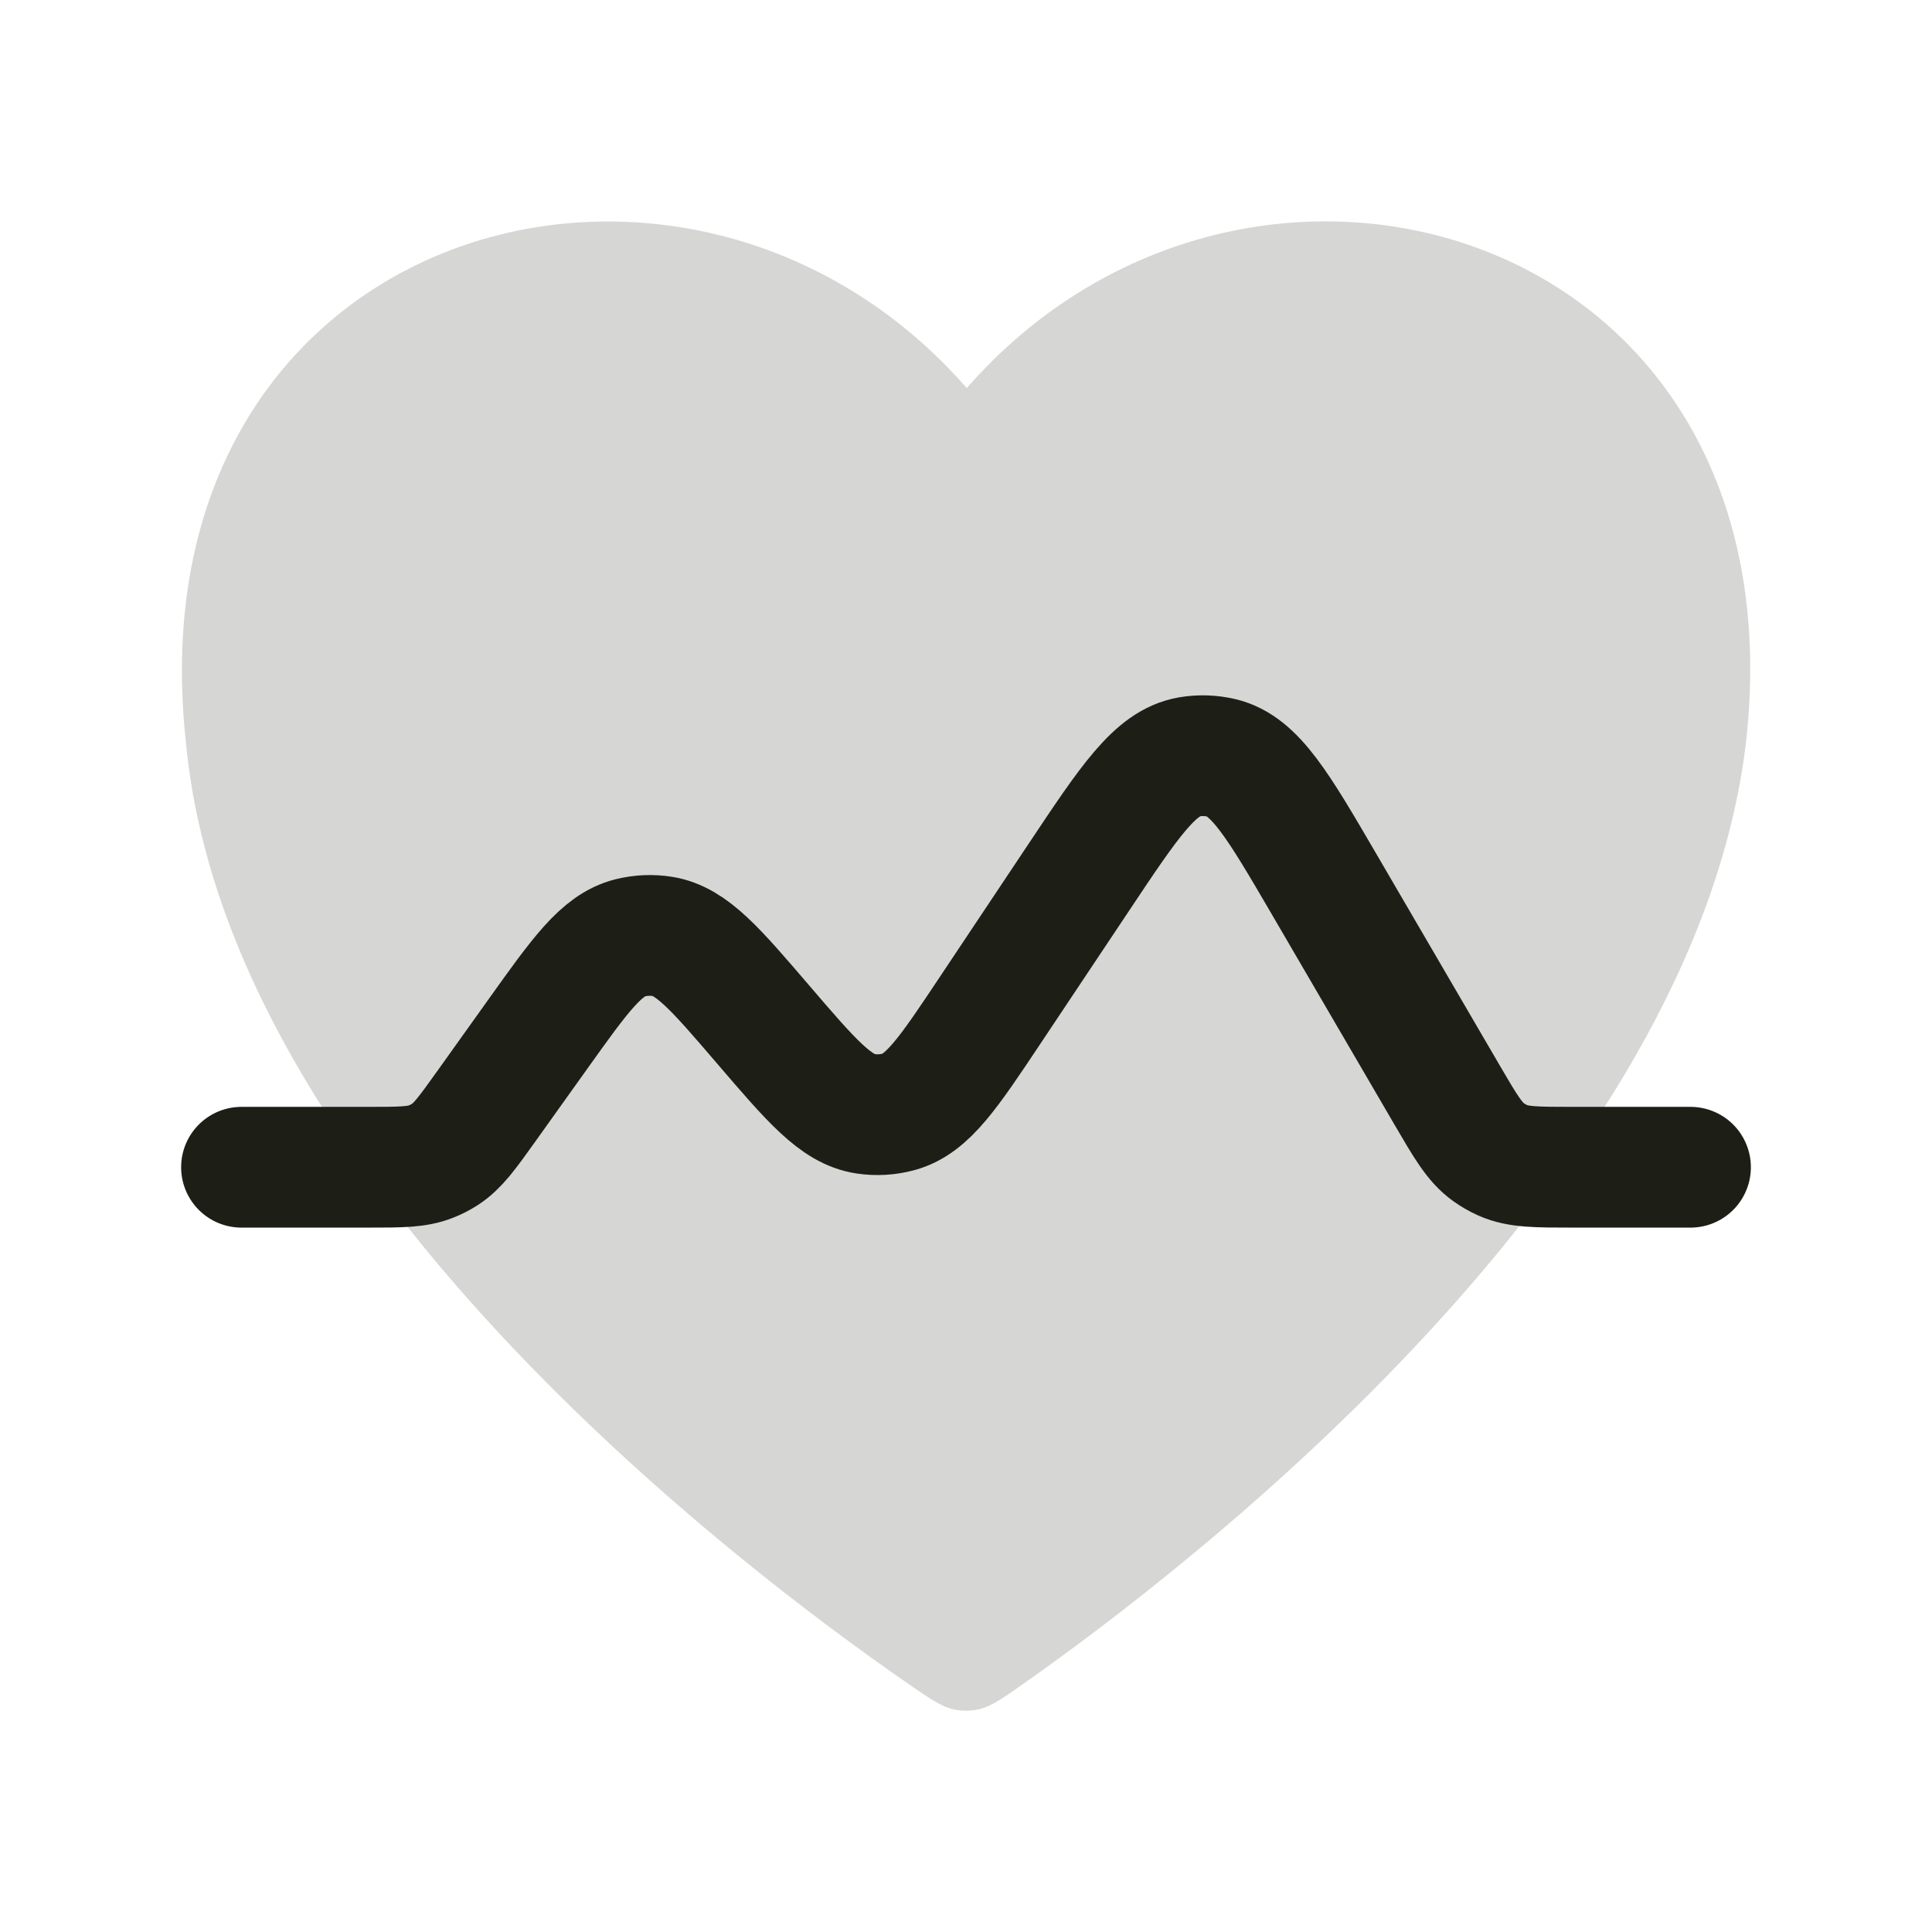
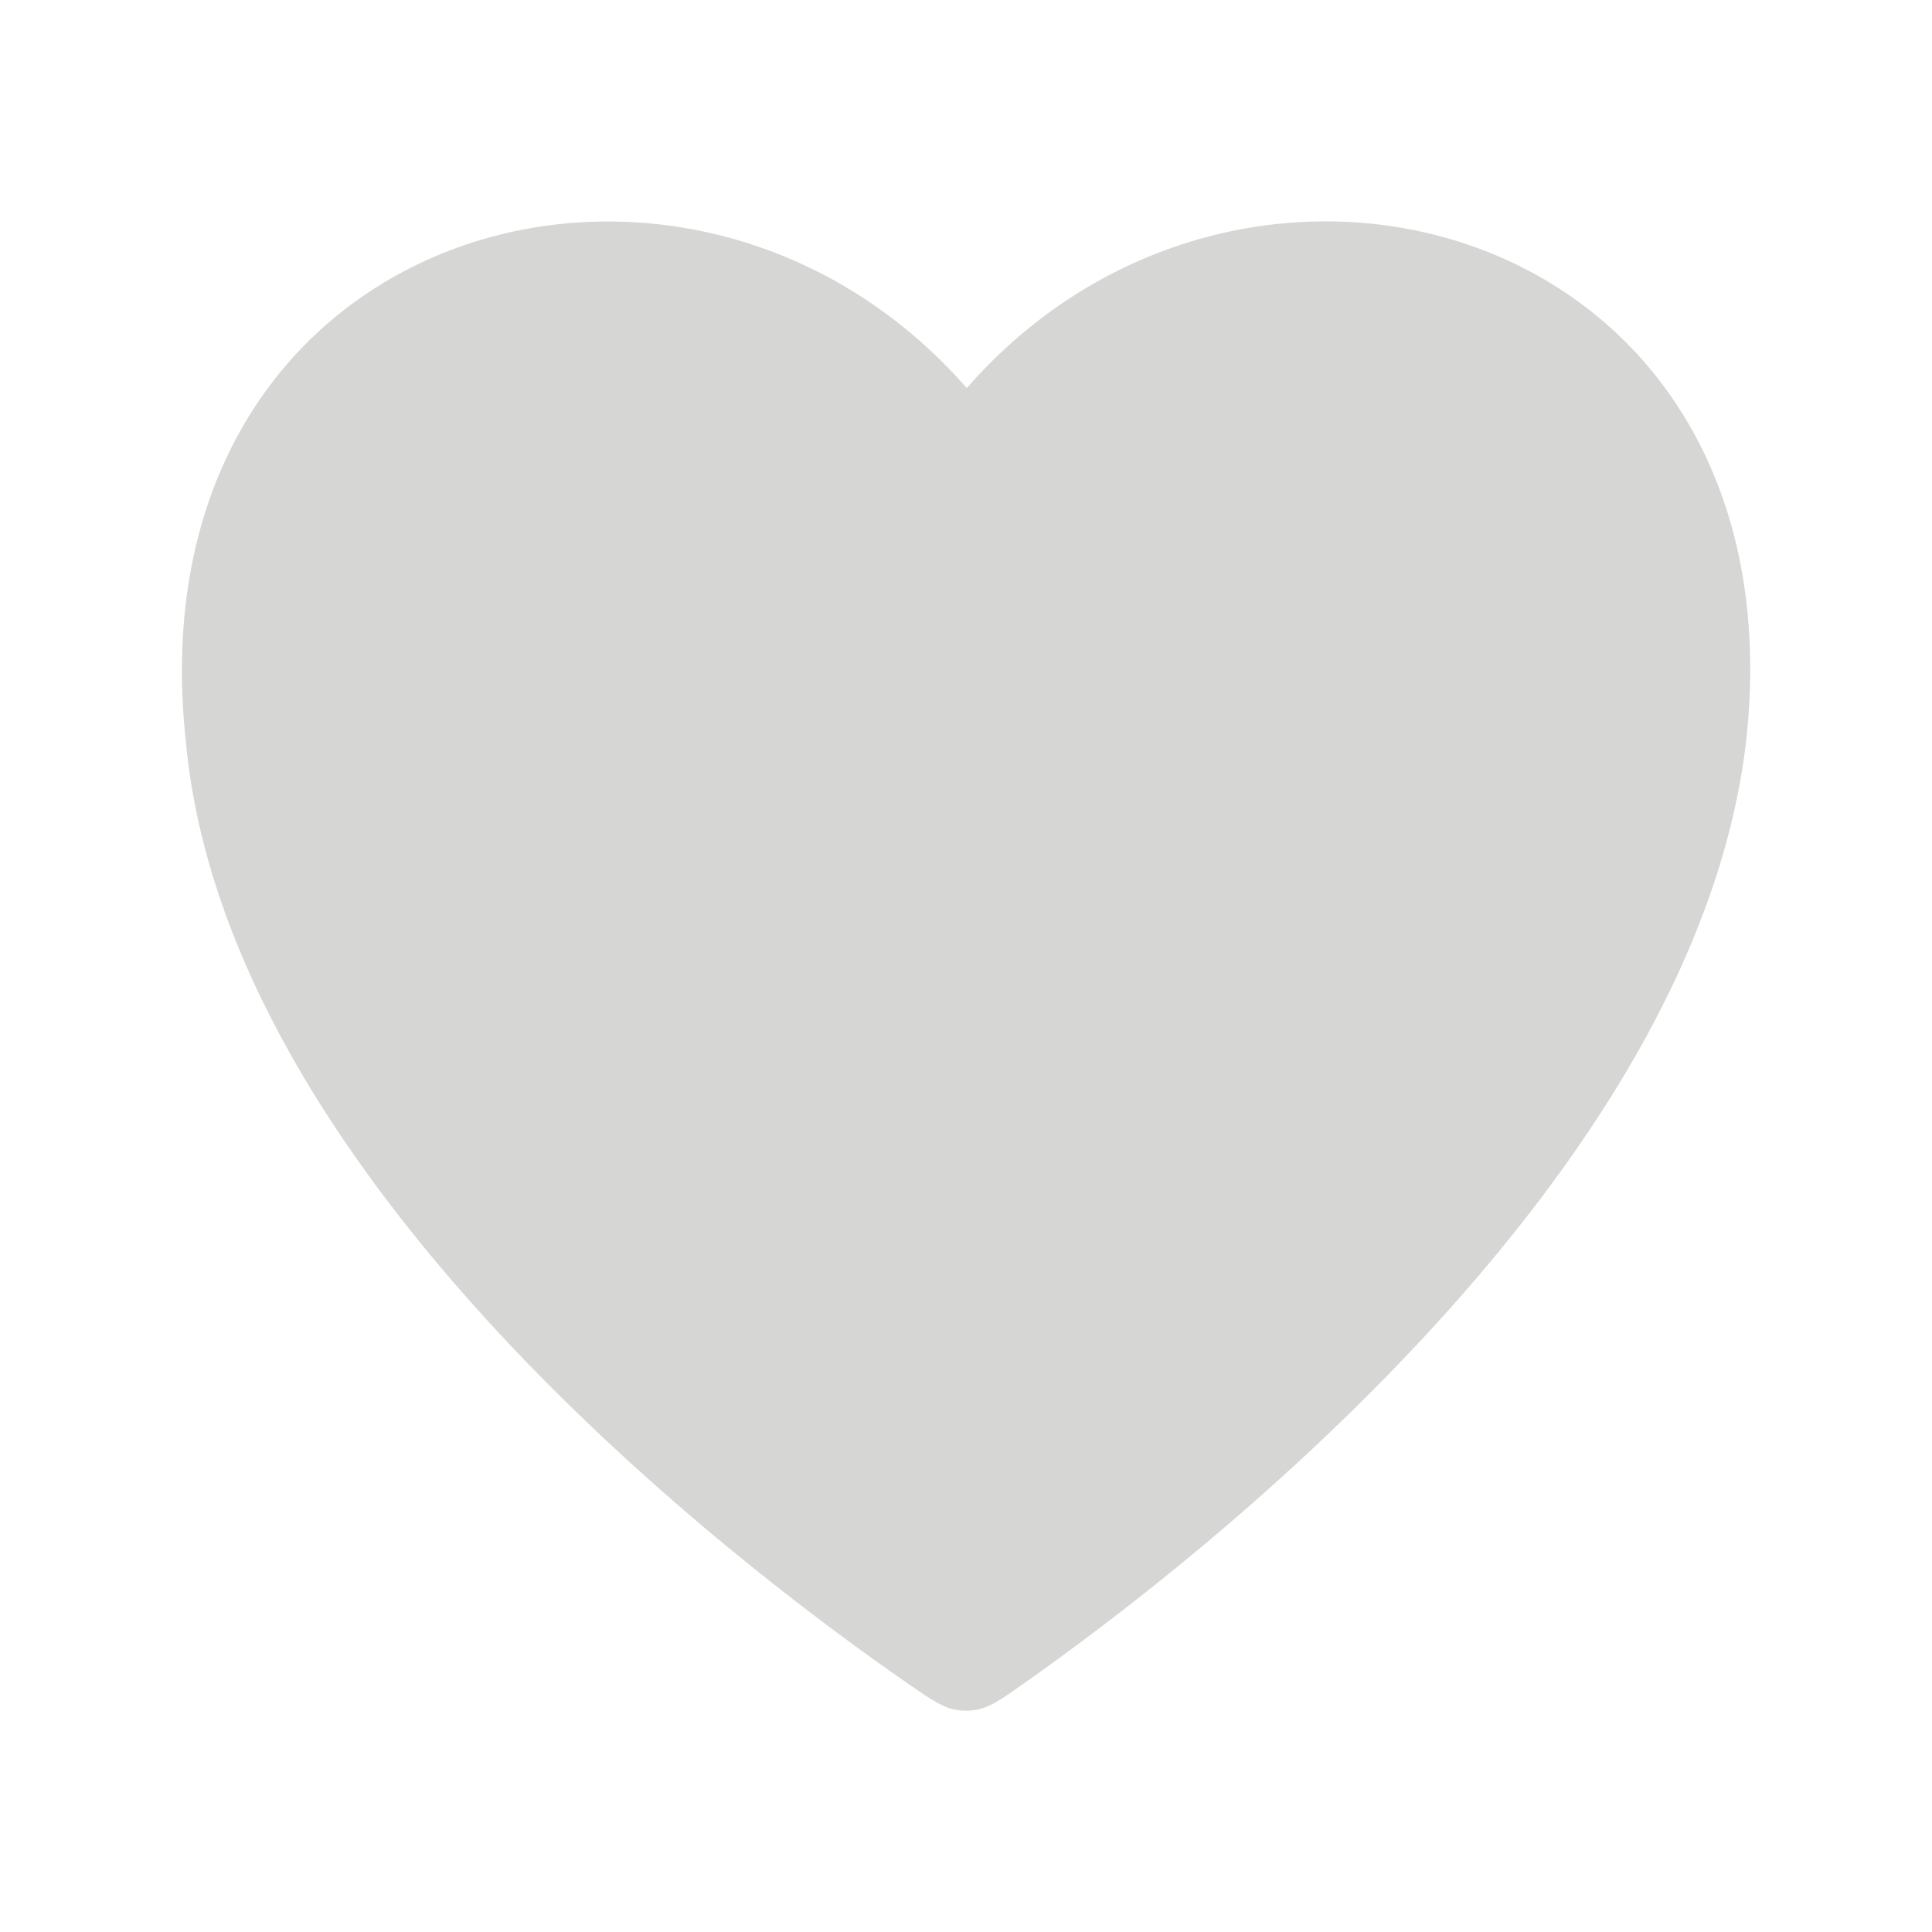
<svg xmlns="http://www.w3.org/2000/svg" width="50" height="50" viewBox="0 0 50 50" fill="none">
  <path d="M45.187 19.204C43.857 30.486 30.864 40.5 26.46 43.594C25.874 44.006 25.581 44.212 25.197 44.261C25.081 44.275 24.933 44.276 24.817 44.262C24.432 44.217 24.138 44.013 23.549 43.607C19.086 40.526 5.862 30.501 4.811 19.205C3.353 5.833 17.729 1.707 25.02 10.043C32.312 1.703 46.685 5.828 45.187 19.204Z" fill="#1D1F17" fill-opacity="0.18" />
-   <path d="M6.25 30.208H9.529C10.368 30.208 10.787 30.208 11.159 30.059C11.282 30.011 11.4 29.95 11.511 29.879C11.848 29.662 12.092 29.321 12.58 28.638L13.922 26.759C15.017 25.226 15.564 24.46 16.305 24.272C16.58 24.203 16.867 24.19 17.147 24.235C17.901 24.357 18.514 25.072 19.74 26.502V26.502C21.002 27.975 21.634 28.711 22.403 28.825C22.689 28.868 22.981 28.85 23.26 28.774C24.01 28.568 24.549 27.761 25.625 26.146L27.918 22.707C29.235 20.73 29.894 19.742 30.774 19.588C31.052 19.54 31.337 19.549 31.612 19.614C32.481 19.82 33.08 20.846 34.277 22.898L37.456 28.348C37.926 29.153 38.161 29.556 38.518 29.814C38.636 29.899 38.762 29.971 38.894 30.03C39.297 30.208 39.763 30.208 40.696 30.208H43.75" stroke="#1D1F17" stroke-width="3.125" stroke-linecap="round" stroke-linejoin="round" />
</svg>